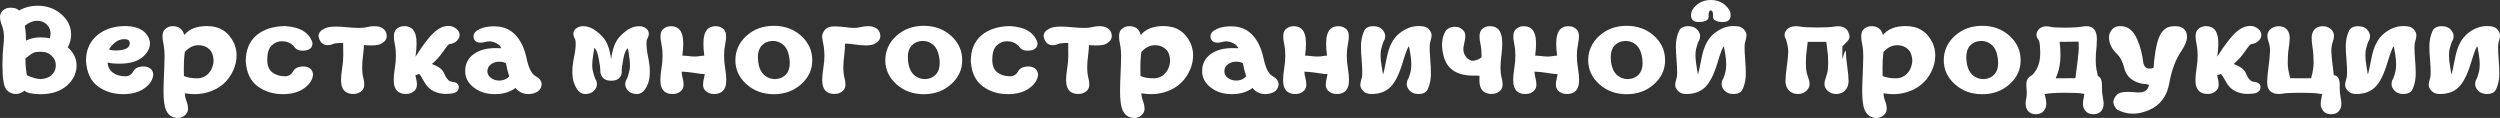
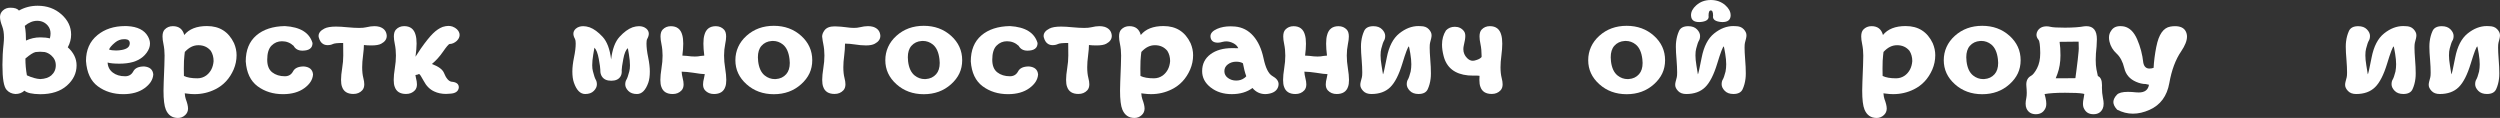
<svg xmlns="http://www.w3.org/2000/svg" viewBox="0 0 1804.3 85.13">
  <rect x="0" y="0" width="1804.3" height="85.13" fill="#333333" stroke="none" />
  <defs>
    <style>.d{fill:#fff;}</style>
  </defs>
  <g id="a" />
  <g id="b">
    <g id="c">
      <g>
        <path class="d" d="M13.62,7.64c4.13-2.33,8.66-3.49,13.58-3.49,6.75,0,12.46,2.07,17.13,6.2,4.66,4.13,7,9.01,7,14.62,0,3.17-.8,6.22-2.41,9.17,4.23,3.81,6.35,8.15,6.35,13.03,0,5.62-2.33,10.49-7,14.62-4.66,4.13-11.08,6.2-19.24,6.2-5.81-.07-9.61-.93-11.39-2.56-1.76,1.61-3.93,2.41-6.53,2.41-2.6-.17-4.7-1.16-6.31-2.97-1.01-1.09-1.78-3.09-2.28-6.01-.51-2.92-.76-6.93-.76-12.02s.28-10.19,.85-15.29c.17-1.58,.26-3.09,.26-4.53,0-3.07-.41-5.69-1.22-7.87-1.09-2.84-1.63-5.07-1.63-6.68v-.45c.05-1.73,.72-3.19,2-4.38,1.43-1.38,3.25-2.08,5.46-2.08,3.12,0,5.17,.69,6.16,2.08Zm5.12,21.63c3.29-1.53,6.73-2.3,10.32-2.3,2.7,0,5.01,.25,6.94,.74,.32-1.26,.48-2.45,.48-3.56,0-2.2-.66-4.08-1.97-5.64-1.98-2.33-4.53-3.49-7.64-3.49s-6.11,1.21-8.98,3.64c.35,1.73,.58,3.6,.71,5.6,.07,1.68,.12,3.35,.15,5.01Zm.67,25.09c3.64,1.66,6.85,2.56,9.65,2.71,3.44-.17,6.09-1.05,7.94-2.63,2.18-1.93,3.27-4.35,3.27-7.27s-1.09-5.23-3.27-7.16c-1.48-1.29-3.07-2.1-4.75-2.45-1.29-.15-2.39-.22-3.3-.22-.87,0-1.94,.07-3.23,.22-1.68,.35-4.14,1.91-7.38,4.68,0,4.13,.36,8.18,1.08,12.13Z" />
-         <path class="d" d="M70.25,25.38c5.32-4.38,12.01-6.57,20.08-6.57,.57,0,1.15,.01,1.74,.04,7.2,.42,12.07,2.86,14.62,7.31,1.04,1.81,1.56,3.58,1.56,5.31,0,2.2-.8,4.4-2.41,6.61-3.12,4.28-7.94,6.8-14.47,7.57-1.71,.2-3.41,.3-5.12,.3-3.86,0-6.72-.27-8.57-.82,.12,2.99,1.35,5.39,3.67,7.2,2.33,1.81,5.32,2.71,8.98,2.71,2.67,0,4.63-1.18,5.88-3.54,1.25-2.36,3.85-3.54,7.81-3.54,4.11,.35,6.31,2.28,6.61,5.79-.25,3.74-2.36,7.04-6.33,9.91-3.97,2.87-9.09,4.3-15.34,4.3-7.1,0-13.21-1.89-18.33-5.66-5.12-3.77-7.98-9.88-8.57-18.31,0-7.92,2.73-14.11,8.2-18.59Zm8.46,10.39c1.26,.45,2.97,.67,5.12,.67,1.36,0,2.76-.14,4.19-.41,3.54-.67,5.41-2.1,5.6-4.3,.02-.17,.04-.33,.04-.48,0-1.83-1.06-2.82-3.19-2.97h-.93c-2.38,0-4.53,.79-6.46,2.38-2.47,2.05-3.93,3.76-4.38,5.12Z" />
+         <path class="d" d="M70.25,25.38c5.32-4.38,12.01-6.57,20.08-6.57,.57,0,1.15,.01,1.74,.04,7.2,.42,12.07,2.86,14.62,7.31,1.04,1.81,1.56,3.58,1.56,5.31,0,2.2-.8,4.4-2.41,6.61-3.12,4.28-7.94,6.8-14.47,7.57-1.71,.2-3.41,.3-5.12,.3-3.86,0-6.72-.27-8.57-.82,.12,2.99,1.35,5.39,3.67,7.2,2.33,1.81,5.32,2.71,8.98,2.71,2.67,0,4.63-1.18,5.88-3.54,1.25-2.36,3.85-3.54,7.81-3.54,4.11,.35,6.31,2.28,6.61,5.79-.25,3.74-2.36,7.04-6.33,9.91-3.97,2.87-9.09,4.3-15.34,4.3-7.1,0-13.21-1.89-18.33-5.66-5.12-3.77-7.98-9.88-8.57-18.31,0-7.92,2.73-14.11,8.2-18.59Zm8.46,10.39c1.26,.45,2.97,.67,5.12,.67,1.36,0,2.76-.14,4.19-.41,3.54-.67,5.41-2.1,5.6-4.3,.02-.17,.04-.33,.04-.48,0-1.83-1.06-2.82-3.19-2.97h-.93c-2.38,0-4.53,.79-6.46,2.38-2.47,2.05-3.93,3.76-4.38,5.12" />
        <path class="d" d="M149.44,18.81c9.05,0,15.55,4.13,19.48,12.39,1.21,2.85,1.82,5.71,1.82,8.61,0,3.59-.71,7.04-2.12,10.35-2.87,6.58-7.29,11.34-13.25,14.29-4.65,2.33-9.65,3.49-14.99,3.49-1.71,0-3.43-.12-5.16-.37l-1.89-.22c.15,1.83,.4,3.2,.74,4.12,1.09,2.89,1.63,5.15,1.63,6.75v.41c-.07,1.73-.74,3.19-2,4.38-1.48,1.41-3.24,2.12-5.27,2.12-4.16,0-7.08-2.02-8.76-6.05-1.11-2.65-1.67-7.2-1.67-13.66,0-1.9,.05-3.97,.15-6.2,.42-9.85,.63-16.22,.63-19.11s-.27-5.73-.82-8.35c-.45-2.1-.67-3.91-.67-5.42,0-2.2,.49-3.85,1.48-4.94,1.56-1.68,3.55-2.52,5.97-2.52,4.38,0,7.13,2.13,8.24,6.38,3.46-4.3,8.94-6.46,16.44-6.46Zm-16.7,36c2.3,1.14,5.54,1.71,9.72,1.71,2.35,0,4.48-.68,6.38-2.04,3.19-2.42,4.96-5.88,5.31-10.35,0-2.84-.67-5.32-2-7.42-2.25-2.72-5.23-4.08-8.94-4.08s-6.82,1.62-9.83,4.86c-.07,.79-.17,1.67-.3,2.63-.27,2.05-.41,5.22-.41,9.5,0,1.66,.02,3.39,.07,5.2Z" />
        <path class="d" d="M225.55,31.1c0,3.61-2.42,5.43-7.27,5.46-2.97,0-5.1-1.16-6.38-3.49-2.38-2.2-5.18-3.3-8.42-3.3-2.89,0-5.39,1.04-7.48,3.12-2.09,2.08-3.14,5.49-3.14,10.24,0,4.18,1.21,7.21,3.64,9.09,2.42,1.88,5.47,2.82,9.13,2.82,2.67,0,4.63-1.18,5.88-3.54,1.25-2.36,3.85-3.54,7.81-3.54,4.11,.35,6.31,2.28,6.61,5.79-.25,3.74-2.36,7.04-6.33,9.91-3.97,2.87-9.09,4.3-15.34,4.3-7.1,0-13.21-1.89-18.33-5.68s-7.98-9.77-8.57-17.96c0-8.11,2.54-14.35,7.61-18.72,5.07-4.37,11.96-6.62,20.67-6.77,11.08,.67,17.73,4.76,19.93,12.28Z" />
        <path class="d" d="M247.67,31.02h-.52c-3.54,0-5.83,.25-6.87,.74-1.09,.54-2.38,.82-3.86,.82-1.39,0-2.56-.35-3.53-1.04-1.26-.84-2.18-2.28-2.75-4.3-.15-.4-.22-.83-.22-1.3,0-2.13,1.41-3.91,4.23-5.34,1.83-.94,4.61-1.41,8.35-1.41,2.25,0,4.97,.16,8.16,.48,3.34,.32,6.17,.48,8.5,.48,2.2,0,3.88-.15,5.05-.45,2.28-.54,4.28-.82,6.01-.82,1.29,0,2.51,.16,3.67,.48,3.04,.99,4.76,2.91,5.16,5.75,.05,.27,.07,.53,.07,.78,0,2.38-1.34,4.27-4.01,5.68-1.48,.82-3.85,1.22-7.09,1.22-2.13,0-3.92-.1-5.38-.3,0,1.76-.21,4.29-.63,7.61-.42,3.12-.63,5.93-.63,8.42,0,3.02,.28,5.63,.85,7.83,.45,1.71,.67,3.2,.67,4.49,0,1.83-.5,3.28-1.48,4.34-1.63,1.76-3.76,2.63-6.38,2.63-4.3,0-7.04-1.73-8.2-5.2-.47-1.21-.71-2.87-.71-4.97,0-2.28,.27-5.11,.82-8.5,.52-3.12,.78-6.13,.78-9.05s-.03-5.97-.07-9.09Z" />
        <path class="d" d="M299.88,40.93l3.79-5.79c3.46-4.95,6.38-8.58,8.74-10.91,2.36-2.33,4.73-3.93,7.11-4.82,1.56-.47,2.93-.71,4.12-.71,1.01,0,1.99,.16,2.93,.48,1.38,.54,2.44,1.18,3.15,1.89,1.34,1.29,2,2.68,2,4.19v.04c-.03,1.48-.69,2.87-2,4.16-1.68,1.53-3.45,2.3-5.31,2.3-.69,.2-2.26,2.06-4.69,5.58-2.44,3.53-5.12,6.48-8.03,8.85,4.65,1.71,7.53,3.79,8.65,6.23,1.61,4.06,3.46,6.25,5.57,6.57,3.49,.27,5.23,1.62,5.23,4.04,0,.27-.04,.53-.11,.78-.57,2.33-2.57,3.59-6.01,3.79-.99,.12-2.03,.19-3.12,.19-3.17,0-6-.59-8.5-1.78-3.19-1.46-5.73-4-7.61-7.61-1.76-3.31-2.87-4.97-3.34-4.97h-.11c-.4,.3-1.24,.54-2.52,.74,.07,.62,.2,1.27,.37,1.97,.49,1.86,.74,3.43,.74,4.71,0,1.83-.5,3.28-1.48,4.34-1.63,1.76-3.76,2.63-6.38,2.63-4.3,0-7.04-1.73-8.2-5.2-.47-1.21-.71-2.87-.71-4.97,0-2.28,.27-5.11,.82-8.5,.52-3.12,.78-6.13,.78-9.05s-.27-5.73-.82-8.35c-.45-2.1-.67-3.91-.67-5.42,0-2.2,.49-3.85,1.48-4.94,1.56-1.68,3.55-2.52,5.97-2.52,4.38,0,7.12,2.13,8.24,6.38,.47,1.61,.71,3.69,.71,6.23s-.26,5.57-.78,9.43Z" />
-         <path class="d" d="M372.06,63.49c-3.93,2.97-8.92,4.45-14.96,4.45s-11.08-1.6-15.2-4.81c-4.12-3.2-6.18-7.13-6.18-11.78,0-5.15,2-9.2,5.99-12.17,4-2.97,9.25-4.45,15.75-4.45,2.67,0,4.12,.03,4.34,.07-.64-1.46-1.73-2.61-3.27-3.45-1.86-.99-3.65-1.48-5.38-1.48-.92,0-1.83,.12-2.75,.37-1.21,.37-2.33,.56-3.34,.56-2.97,0-4.71-1.19-5.23-3.56-.07-.35-.11-.69-.11-1.04,0-2.18,1.61-3.97,4.82-5.38,2.77-1.21,5.99-1.82,9.65-1.82,1.09,0,2.19,.05,3.3,.15,5.2,.5,9.56,2.73,13.08,6.72,3.53,3.98,6.02,9.41,7.48,16.29,1.46,6.88,3.57,11.11,6.35,12.69,2.99,1.66,4.49,3.62,4.49,5.9,0,.45-.05,.89-.15,1.34-.77,3.19-3.3,5.08-7.61,5.68-.57,.1-1.14,.15-1.71,.15-3.79,0-6.92-1.47-9.39-4.42Zm-4.49-8.46c-.99-2.72-1.79-5.84-2.41-9.35-1.21-.77-2.83-1.15-4.86-1.15-2.28,0-4.27,.63-5.97,1.89s-2.56,2.91-2.56,4.94,.85,3.64,2.56,4.9,3.7,1.89,5.97,1.89,4.23-.61,5.86-1.82c.59-.42,1.06-.85,1.41-1.3Z" />
        <path class="d" d="M447.11,26.61c3.18-3.46,6.31-5.76,9.41-6.9,1.68-.54,3.23-.82,4.64-.82,2.15,0,3.95,.61,5.38,1.82,1.14,1.04,1.71,2.25,1.71,3.64,0,1.14-.4,2.41-1.19,3.82-.32,.59-.48,1.68-.48,3.27,0,2.77,.41,6.1,1.22,9.98,.79,3.86,1.19,7.26,1.19,10.21,0,3.19-.36,5.85-1.08,7.98-1.93,5.49-4.66,8.24-8.2,8.24-2.7,0-4.78-.75-6.25-2.25-1.47-1.5-2.21-3.05-2.21-4.66,0-1.38,.29-2.55,.87-3.49,.58-.94,1.27-2.93,2.06-5.97,.32-1.16,.48-2.62,.48-4.38,0-2.15-.25-4.72-.74-7.72-.5-3.07-.75-4.6-.78-4.6-1.44,1.09-2.54,3.69-3.3,7.81-.77,4.12-1.15,6.77-1.15,7.96v.15c.02,.32,.04,.64,.04,.96,0,1.34-.3,2.5-.89,3.49-1.26,2.08-3.49,3.12-6.68,3.12s-5.42-1.03-6.75-3.08c-.77-1.19-1.15-2.57-1.15-4.16v-.59c0-1.21-.37-3.86-1.11-7.94s-1.79-6.78-3.15-8.09v-.04s-.33,1.67-.85,5.01c-.5,2.99-.74,5.55-.74,7.68,0,1.78,.17,3.25,.52,4.42,.77,3.04,1.43,5.04,2,5.97,.57,.94,.85,2.1,.85,3.49,0,1.61-.74,3.16-2.21,4.66-1.47,1.5-3.54,2.25-6.22,2.25-3.54,0-6.26-2.75-8.16-8.24-.74-2.13-1.11-4.79-1.11-7.98,0-2.94,.4-6.35,1.19-10.21,.82-3.88,1.22-7.21,1.22-9.98,0-1.58-.16-2.67-.48-3.27-.79-1.41-1.19-2.68-1.19-3.82,0-1.38,.58-2.6,1.74-3.64,1.41-1.21,3.2-1.82,5.38-1.82,1.38,0,2.92,.27,4.6,.82,3.07,1.14,6.2,3.43,9.39,6.88s5.23,8.89,6.12,16.31c.87-7.4,2.89-12.83,6.07-16.29Z" />
        <path class="d" d="M508.29,40.12c-.42-3.31-.63-6.18-.63-8.61,0-2.55,.23-4.63,.71-6.23,1.11-4.25,3.86-6.38,8.24-6.38,2.42,0,4.42,.84,5.97,2.52,.99,1.09,1.48,2.73,1.48,4.94,0,1.51-.22,3.32-.67,5.42-.54,2.62-.82,5.41-.82,8.35s.26,5.94,.78,9.05c.54,3.39,.82,6.22,.82,8.5,0,2.1-.24,3.76-.71,4.97-1.16,3.46-3.9,5.2-8.2,5.2-2.62,0-4.75-.88-6.38-2.63-.99-1.06-1.48-2.51-1.48-4.34,0-1.29,.25-2.86,.74-4.71,.25-.99,.42-1.88,.52-2.67-1.51,0-4.29-.33-8.35-1-3.09-.47-5.88-.73-8.35-.78,.07,1.48,.32,3.04,.74,4.68,.45,1.71,.67,3.2,.67,4.49,0,1.83-.5,3.28-1.48,4.34-1.63,1.76-3.76,2.63-6.38,2.63-4.3,0-7.04-1.73-8.2-5.2-.47-1.21-.71-2.87-.71-4.97,0-2.28,.27-5.11,.82-8.5,.52-3.12,.78-6.13,.78-9.05s-.27-5.73-.82-8.35c-.45-2.1-.67-3.91-.67-5.42,0-2.2,.49-3.85,1.48-4.94,1.56-1.68,3.55-2.52,5.97-2.52,4.38,0,7.12,2.13,8.24,6.38,.47,1.61,.71,3.69,.71,6.23s-.21,5.29-.63,8.61l3.3,.22c2.13,.3,4.02,.45,5.68,.45s2.99-.14,4.16-.41l2.67-.26Z" />
        <path class="d" d="M578.2,25.83c5.34,4.8,8.02,10.68,8.02,17.63s-2.67,12.53-8.02,17.33c-5.34,4.8-11.91,7.2-19.71,7.2s-14.37-2.4-19.72-7.2c-5.36-4.8-8.03-10.58-8.03-17.33s2.68-12.83,8.03-17.63c5.36-4.8,11.93-7.2,19.72-7.2s14.36,2.4,19.71,7.2Zm-21.23,3.75c-3.04,.2-5.52,1.37-7.42,3.53-1.71,1.96-2.56,4.7-2.56,8.24,0,.92,.06,1.91,.19,2.97,.57,4.7,2.15,8.09,4.75,10.17,2.18,1.73,4.61,2.6,7.31,2.6,.25,0,.51-.01,.78-.04,3.04-.2,5.52-1.37,7.42-3.53,1.71-1.95,2.56-4.65,2.56-8.09,0-.89-.06-1.82-.19-2.78-.59-4.92-2.19-8.44-4.79-10.54-2.13-1.71-4.53-2.56-7.2-2.56-.27,0-.56,.01-.85,.04Z" />
        <path class="d" d="M593.42,27.05c-.05-.2-.07-.41-.07-.63,0-1.43,.53-2.89,1.6-4.38,1.41-2,3.85-3.01,7.31-3.01h.48c2.99,.1,5.62,.31,7.87,.63,2.13,.32,4.02,.48,5.68,.48s2.99-.15,4.16-.45c2.28-.54,4.28-.82,6.01-.82,1.29,0,2.51,.16,3.67,.48,3.04,.99,4.76,2.91,5.16,5.75,.05,.27,.07,.53,.07,.78,0,2.38-1.34,4.27-4.01,5.68-1.48,.82-3.61,1.22-6.38,1.22-2.5,0-5.38-.26-8.65-.78-2.03-.32-4.18-.49-6.46-.52,0,2.62-.2,5.49-.59,8.61-.42,3.12-.63,5.93-.63,8.42,0,3.02,.28,5.63,.85,7.83,.45,1.71,.67,3.2,.67,4.49,0,1.83-.5,3.28-1.48,4.34-1.63,1.76-3.76,2.63-6.38,2.63-4.3,0-7.04-1.73-8.2-5.2-.47-1.21-.71-2.87-.71-4.97,0-2.28,.27-5.11,.82-8.5,.52-3.12,.78-6.13,.78-9.05s-.27-5.73-.82-8.35c-.32-1.48-.57-3.05-.74-4.71Z" />
        <path class="d" d="M686.41,25.83c5.34,4.8,8.02,10.68,8.02,17.63s-2.67,12.53-8.02,17.33c-5.34,4.8-11.91,7.2-19.71,7.2s-14.37-2.4-19.72-7.2c-5.36-4.8-8.03-10.58-8.03-17.33s2.68-12.83,8.03-17.63c5.36-4.8,11.93-7.2,19.72-7.2s14.36,2.4,19.71,7.2Zm-21.23,3.75c-3.04,.2-5.52,1.37-7.42,3.53-1.71,1.96-2.56,4.7-2.56,8.24,0,.92,.06,1.91,.19,2.97,.57,4.7,2.15,8.09,4.75,10.17,2.18,1.73,4.61,2.6,7.31,2.6,.25,0,.51-.01,.78-.04,3.04-.2,5.52-1.37,7.42-3.53,1.71-1.95,2.56-4.65,2.56-8.09,0-.89-.06-1.82-.19-2.78-.59-4.92-2.19-8.44-4.79-10.54-2.13-1.71-4.53-2.56-7.2-2.56-.27,0-.56,.01-.85,.04Z" />
        <path class="d" d="M748.83,31.1c0,3.61-2.42,5.43-7.27,5.46-2.97,0-5.1-1.16-6.38-3.49-2.38-2.2-5.18-3.3-8.42-3.3-2.89,0-5.39,1.04-7.48,3.12-2.09,2.08-3.14,5.49-3.14,10.24,0,4.18,1.21,7.21,3.64,9.09,2.42,1.88,5.47,2.82,9.13,2.82,2.67,0,4.63-1.18,5.88-3.54,1.25-2.36,3.85-3.54,7.81-3.54,4.11,.35,6.31,2.28,6.61,5.79-.25,3.74-2.36,7.04-6.33,9.91-3.97,2.87-9.09,4.3-15.34,4.3-7.1,0-13.21-1.89-18.33-5.68s-7.98-9.77-8.57-17.96c0-8.11,2.54-14.35,7.61-18.72,5.07-4.37,11.96-6.62,20.67-6.77,11.08,.67,17.73,4.76,19.93,12.28Z" />
        <path class="d" d="M770.95,31.02h-.52c-3.54,0-5.83,.25-6.87,.74-1.09,.54-2.38,.82-3.86,.82-1.39,0-2.56-.35-3.53-1.04-1.26-.84-2.18-2.28-2.75-4.3-.15-.4-.22-.83-.22-1.3,0-2.13,1.41-3.91,4.23-5.34,1.83-.94,4.61-1.41,8.35-1.41,2.25,0,4.97,.16,8.16,.48,3.34,.32,6.17,.48,8.5,.48,2.2,0,3.88-.15,5.05-.45,2.28-.54,4.28-.82,6.01-.82,1.29,0,2.51,.16,3.67,.48,3.04,.99,4.76,2.91,5.16,5.75,.05,.27,.07,.53,.07,.78,0,2.38-1.34,4.27-4.01,5.68-1.48,.82-3.85,1.22-7.09,1.22-2.13,0-3.92-.1-5.38-.3,0,1.76-.21,4.29-.63,7.61-.42,3.12-.63,5.93-.63,8.42,0,3.02,.28,5.63,.85,7.83,.45,1.71,.67,3.2,.67,4.49,0,1.83-.5,3.28-1.48,4.34-1.63,1.76-3.76,2.63-6.38,2.63-4.3,0-7.04-1.73-8.2-5.2-.47-1.21-.71-2.87-.71-4.97,0-2.28,.27-5.11,.82-8.5,.52-3.12,.78-6.13,.78-9.05s-.03-5.97-.07-9.09Z" />
        <path class="d" d="M839.79,18.81c9.05,0,15.55,4.13,19.48,12.39,1.21,2.85,1.82,5.71,1.82,8.61,0,3.59-.71,7.04-2.12,10.35-2.87,6.58-7.29,11.34-13.25,14.29-4.65,2.33-9.65,3.49-14.99,3.49-1.71,0-3.43-.12-5.16-.37l-1.89-.22c.15,1.83,.4,3.2,.74,4.12,1.09,2.89,1.63,5.15,1.63,6.75v.41c-.07,1.73-.74,3.19-2,4.38-1.48,1.41-3.24,2.12-5.27,2.12-4.16,0-7.08-2.02-8.76-6.05-1.11-2.65-1.67-7.2-1.67-13.66,0-1.9,.05-3.97,.15-6.2,.42-9.85,.63-16.22,.63-19.11s-.27-5.73-.82-8.35c-.45-2.1-.67-3.91-.67-5.42,0-2.2,.49-3.85,1.48-4.94,1.56-1.68,3.55-2.52,5.97-2.52,4.38,0,7.12,2.13,8.24,6.38,3.46-4.3,8.94-6.46,16.44-6.46Zm-16.7,36c2.3,1.14,5.54,1.71,9.72,1.71,2.35,0,4.48-.68,6.38-2.04,3.19-2.42,4.96-5.88,5.31-10.35,0-2.84-.67-5.32-2-7.42-2.25-2.72-5.23-4.08-8.94-4.08s-6.82,1.62-9.83,4.86c-.07,.79-.17,1.67-.3,2.63-.27,2.05-.41,5.22-.41,9.5,0,1.66,.02,3.39,.07,5.2Z" />
        <path class="d" d="M903.95,63.49c-3.93,2.97-8.92,4.45-14.96,4.45s-11.08-1.6-15.2-4.81c-4.12-3.2-6.18-7.13-6.18-11.78,0-5.15,2-9.2,5.99-12.17,4-2.97,9.25-4.45,15.75-4.45,2.67,0,4.12,.03,4.34,.07-.64-1.46-1.73-2.61-3.27-3.45-1.86-.99-3.65-1.48-5.38-1.48-.92,0-1.83,.12-2.75,.37-1.21,.37-2.33,.56-3.34,.56-2.97,0-4.71-1.19-5.23-3.56-.07-.35-.11-.69-.11-1.04,0-2.18,1.61-3.97,4.82-5.38,2.77-1.21,5.99-1.82,9.65-1.82,1.09,0,2.19,.05,3.3,.15,5.2,.5,9.56,2.73,13.08,6.72,3.53,3.98,6.02,9.41,7.48,16.29,1.46,6.88,3.57,11.11,6.35,12.69,2.99,1.66,4.49,3.62,4.49,5.9,0,.45-.05,.89-.15,1.34-.77,3.19-3.3,5.08-7.61,5.68-.57,.1-1.14,.15-1.71,.15-3.79,0-6.92-1.47-9.39-4.42Zm-4.49-8.46c-.99-2.72-1.79-5.84-2.41-9.35-1.21-.77-2.83-1.15-4.86-1.15-2.28,0-4.27,.63-5.97,1.89s-2.56,2.91-2.56,4.94,.85,3.64,2.56,4.9,3.7,1.89,5.97,1.89,4.23-.61,5.86-1.82c.59-.42,1.06-.85,1.41-1.3Z" />
        <path class="d" d="M957.72,40.12c-.42-3.31-.63-6.18-.63-8.61,0-2.55,.23-4.63,.71-6.23,1.11-4.25,3.86-6.38,8.24-6.38,2.42,0,4.42,.84,5.97,2.52,.99,1.09,1.48,2.73,1.48,4.94,0,1.51-.22,3.32-.67,5.42-.54,2.62-.82,5.41-.82,8.35s.26,5.94,.78,9.05c.54,3.39,.82,6.22,.82,8.5,0,2.1-.24,3.76-.71,4.97-1.16,3.46-3.9,5.2-8.2,5.2-2.62,0-4.75-.88-6.38-2.63-.99-1.06-1.48-2.51-1.48-4.34,0-1.29,.25-2.86,.74-4.71,.25-.99,.42-1.88,.52-2.67-1.51,0-4.29-.33-8.35-1-3.09-.47-5.88-.73-8.35-.78,.07,1.48,.32,3.04,.74,4.68,.45,1.71,.67,3.2,.67,4.49,0,1.83-.5,3.28-1.48,4.34-1.63,1.76-3.76,2.63-6.38,2.63-4.3,0-7.04-1.73-8.2-5.2-.47-1.21-.71-2.87-.71-4.97,0-2.28,.27-5.11,.82-8.5,.52-3.12,.78-6.13,.78-9.05s-.27-5.73-.82-8.35c-.45-2.1-.67-3.91-.67-5.42,0-2.2,.49-3.85,1.48-4.94,1.56-1.68,3.55-2.52,5.97-2.52,4.38,0,7.12,2.13,8.24,6.38,.47,1.61,.71,3.69,.71,6.23s-.21,5.29-.63,8.61l3.3,.22c2.13,.3,4.02,.45,5.68,.45s2.99-.14,4.16-.41l2.67-.26Z" />
        <path class="d" d="M1000.88,41.51c1.56-8.03,4.56-13.82,9-17.37,4.44-3.55,9.05-5.33,13.82-5.33,.59,0,1.15,.03,1.67,.07,2.5,0,4.43,.72,5.79,2.17,1.36,1.45,2.04,2.9,2.04,4.36,0,.72-.09,1.48-.28,2.28-.19,.8-.46,1.89-.83,3.25-.17,.67-.26,1.83-.26,3.49,0,2.03,.14,4.8,.41,8.31,.32,3.86,.48,7.25,.48,10.17,0,1.53-.07,2.83-.22,3.9-.32,2.72-1.01,5.24-2.06,7.55-1.05,2.31-3.27,3.47-6.66,3.47-2.7,0-4.79-.77-6.27-2.3-1.48-1.53-2.23-3.1-2.23-4.71,0-1.41,.28-2.57,.85-3.49,.57-.92,1.22-2.82,1.97-5.71,.32-1.76,.48-3.5,.48-5.23,0-2.2-.24-4.75-.71-7.64-.62-3.56-.96-5.34-1.04-5.34v.07c-.72,.25-2.3,4.4-4.75,12.45s-5.35,13.72-8.7,17c-3.35,3.28-7.9,4.92-13.64,4.92-2.55,0-4.52-.73-5.9-2.19-1.39-1.46-2.08-2.92-2.08-4.38,0-.72,.1-1.47,.3-2.26,.2-.79,.48-1.88,.85-3.27,.17-.64,.26-1.81,.26-3.49,0-2.5-.14-5.44-.41-8.83-.35-3.98-.52-7.2-.52-9.65,0-1.53,.07-2.82,.22-3.86,.32-2.72,1.01-5.24,2.06-7.55,1.05-2.31,3.28-3.47,6.7-3.47,2.7,0,4.79,.77,6.27,2.3,1.48,1.53,2.23,3.11,2.23,4.71,0,1.41-.29,2.57-.85,3.47-.57,.9-1.22,2.81-1.97,5.73-.35,1.26-.52,2.88-.52,4.86,0,2.08,.23,4.52,.71,7.31,.67,4.26,1.01,6.38,1.04,6.38,.27-.07,1.19-4.12,2.75-12.15Z" />
        <path class="d" d="M1067.82,54.77l.04-.04c0-.12-1.79-.19-5.38-.19-.92,0-1.87-.04-2.86-.11-9.7-.94-15.61-5.62-17.74-14.03-.77-2.97-1.15-5.7-1.15-8.2,0-3.86,.95-7.27,2.86-10.24,1.68-1.76,3.81-2.63,6.38-2.63,2.79,0,4.98,1.05,6.57,3.15,.67,.87,1,2.03,1,3.49,0,1.63-.35,3.83-1.04,6.61-.25,1.01-.37,1.98-.37,2.89,0,2.5,.9,4.65,2.71,6.46,1.29,1.29,2.65,1.93,4.08,1.93,.77,0,1.67-.19,2.71-.56,1.68-.52,2.91-1.24,3.67-2.15v-1.04c0-2.94-.27-5.73-.82-8.35-.45-2.1-.67-3.91-.67-5.42,0-2.2,.49-3.85,1.48-4.94,1.56-1.68,3.55-2.52,5.97-2.52,4.38,0,7.12,2.13,8.24,6.38,.47,1.61,.71,3.69,.71,6.23s-.21,5.29-.63,8.61c-.42,3.12-.63,5.93-.63,8.42,0,3.02,.28,5.63,.85,7.83,.45,1.71,.67,3.2,.67,4.49,0,1.83-.5,3.28-1.48,4.34-1.63,1.76-3.76,2.63-6.38,2.63-4.3,0-7.04-1.73-8.2-5.2-.47-1.21-.71-2.87-.71-4.97,0-1.36,.04-2.33,.11-2.89Z" />
-         <path class="d" d="M1123.78,40.12c-.42-3.31-.63-6.18-.63-8.61,0-2.55,.23-4.63,.71-6.23,1.11-4.25,3.86-6.38,8.24-6.38,2.42,0,4.42,.84,5.97,2.52,.99,1.09,1.48,2.73,1.48,4.94,0,1.51-.22,3.32-.67,5.42-.54,2.62-.82,5.41-.82,8.35s.26,5.94,.78,9.05c.54,3.39,.82,6.22,.82,8.5,0,2.1-.24,3.76-.71,4.97-1.16,3.46-3.9,5.2-8.2,5.2-2.62,0-4.75-.88-6.38-2.63-.99-1.06-1.48-2.51-1.48-4.34,0-1.29,.25-2.86,.74-4.71,.25-.99,.42-1.88,.52-2.67-1.51,0-4.29-.33-8.35-1-3.09-.47-5.88-.73-8.35-.78,.07,1.48,.32,3.04,.74,4.68,.45,1.71,.67,3.2,.67,4.49,0,1.83-.5,3.28-1.48,4.34-1.63,1.76-3.76,2.63-6.38,2.63-4.3,0-7.04-1.73-8.2-5.2-.47-1.21-.71-2.87-.71-4.97,0-2.28,.27-5.11,.82-8.5,.52-3.12,.78-6.13,.78-9.05s-.27-5.73-.82-8.35c-.45-2.1-.67-3.91-.67-5.42,0-2.2,.49-3.85,1.48-4.94,1.56-1.68,3.55-2.52,5.97-2.52,4.38,0,7.12,2.13,8.24,6.38,.47,1.61,.71,3.69,.71,6.23s-.21,5.29-.63,8.61l3.3,.22c2.13,.3,4.02,.45,5.68,.45s2.99-.14,4.16-.41l2.67-.26Z" />
        <path class="d" d="M1193.7,25.83c5.34,4.8,8.02,10.68,8.02,17.63s-2.67,12.53-8.02,17.33c-5.34,4.8-11.91,7.2-19.71,7.2s-14.37-2.4-19.72-7.2c-5.36-4.8-8.03-10.58-8.03-17.33s2.68-12.83,8.03-17.63c5.36-4.8,11.93-7.2,19.72-7.2s14.36,2.4,19.71,7.2Zm-21.23,3.75c-3.04,.2-5.52,1.37-7.42,3.53-1.71,1.96-2.56,4.7-2.56,8.24,0,.92,.06,1.91,.19,2.97,.57,4.7,2.15,8.09,4.75,10.17,2.18,1.73,4.61,2.6,7.31,2.6,.25,0,.51-.01,.78-.04,3.04-.2,5.52-1.37,7.42-3.53,1.71-1.95,2.56-4.65,2.56-8.09,0-.89-.06-1.82-.19-2.78-.59-4.92-2.19-8.44-4.79-10.54-2.13-1.71-4.53-2.56-7.2-2.56-.27,0-.56,.01-.85,.04Z" />
        <path class="d" d="M1228.14,41.51c1.56-8.03,4.56-13.82,9-17.37,4.44-3.55,9.05-5.33,13.82-5.33,.59,0,1.15,.03,1.67,.07,2.5,0,4.43,.72,5.79,2.17,1.36,1.45,2.04,2.9,2.04,4.36,0,.72-.09,1.48-.28,2.28-.19,.8-.46,1.89-.83,3.25-.17,.67-.26,1.83-.26,3.49,0,2.03,.14,4.8,.41,8.31,.32,3.86,.48,7.25,.48,10.17,0,1.53-.07,2.83-.22,3.9-.32,2.72-1.01,5.24-2.06,7.55-1.05,2.31-3.27,3.47-6.66,3.47-2.7,0-4.79-.77-6.27-2.3-1.48-1.53-2.23-3.1-2.23-4.71,0-1.41,.28-2.57,.85-3.49,.57-.92,1.22-2.82,1.97-5.71,.32-1.76,.48-3.5,.48-5.23,0-2.2-.24-4.75-.71-7.64-.62-3.56-.96-5.34-1.04-5.34v.07c-.72,.25-2.3,4.4-4.75,12.45s-5.35,13.72-8.7,17c-3.35,3.28-7.9,4.92-13.64,4.92-2.55,0-4.52-.73-5.9-2.19-1.39-1.46-2.08-2.92-2.08-4.38,0-.72,.1-1.47,.3-2.26,.2-.79,.48-1.88,.85-3.27,.17-.64,.26-1.81,.26-3.49,0-2.5-.14-5.44-.41-8.83-.35-3.98-.52-7.2-.52-9.65,0-1.53,.07-2.82,.22-3.86,.32-2.72,1.01-5.24,2.06-7.55,1.05-2.31,3.28-3.47,6.7-3.47,2.7,0,4.79,.77,6.27,2.3,1.48,1.53,2.23,3.11,2.23,4.71,0,1.41-.29,2.57-.85,3.47-.57,.9-1.22,2.81-1.97,5.73-.35,1.26-.52,2.88-.52,4.86,0,2.08,.23,4.52,.71,7.31,.67,4.26,1.01,6.38,1.04,6.38,.27-.07,1.19-4.12,2.75-12.15Zm6.61-41.51c4.08,0,7.57,1.26,10.46,3.79,2.55,2.28,3.82,4.66,3.82,7.16v.52c-.22,2.97-2.17,4.45-5.83,4.45-.35,0-.71-.01-1.08-.04-3.88-.37-5.83-1.64-5.83-3.82,0-.12,.02-.31,.07-.56v-.3c0-2.45-.54-3.67-1.63-3.67s-1.63,1.22-1.63,3.67v.3c.05,.25,.07,.43,.07,.56,0,2.18-1.93,3.45-5.79,3.82-.4,.03-.77,.04-1.11,.04-3.69,0-5.62-1.48-5.79-4.45-.03-.2-.04-.37-.04-.52,0-2.5,1.27-4.89,3.82-7.16,2.84-2.52,6.33-3.79,10.46-3.79Z" />
-         <path class="d" d="M1329.67,33.47v9.28c1.19-4.16,1.95-6.23,2.3-6.23,.12,0,.19,.31,.19,.93,.17,3.46,.54,7.18,1.11,11.15,.57,3.97,.85,7.03,.85,9.18,.02,.03,.04,.21,.04,.56,0,2.92-.87,5.25-2.6,6.98s-3.81,2.52-6.38,2.52-4.64-.83-6.27-2.49c-1.44-1.31-2.15-2.86-2.15-4.64,0-1.19,.19-2.31,.58-3.38,.38-1.06,.83-2.49,1.34-4.27,.51-1.78,.76-4.33,.76-7.64,0-3.71-.26-7.22-.78-10.54-.37-2.75-.56-4.29-.56-4.64h-13.43c0,.35-.19,1.89-.56,4.64-.52,3.32-.78,6.83-.78,10.54,0,3.32,.25,5.86,.76,7.64,.51,1.78,.95,3.2,1.34,4.27,.38,1.06,.58,2.19,.58,3.38,0,1.78-.72,3.33-2.15,4.64-1.63,1.66-3.72,2.49-6.27,2.49s-4.74-.84-6.42-2.52c-1.71-1.73-2.56-4.06-2.56-6.98,0-.35,.01-.53,.04-.56,0-2.15,.28-5.21,.85-9.18,.57-3.97,.94-7.69,1.11-11.15,0-2.25-.41-4.79-1.22-7.61l-.37-1.48c-.69-.94-1.04-2-1.04-3.19,0-1.09,.36-2.13,1.08-3.12,1.48-2.1,3.88-3.15,7.2-3.15,.94,0,1.89,.1,2.86,.3,2.35,.42,6.47,.63,12.36,.63s9.95-.21,12.32-.63c.94-.17,1.82-.26,2.63-.26,3.66,0,6.12,1.29,7.38,3.86,.67,1.34,1,2.54,1,3.6,0,.64-.14,1.26-.41,1.86-.45,.92-2.02,2.66-4.71,5.23Z" />
        <path class="d" d="M1375.42,18.81c9.05,0,15.55,4.13,19.48,12.39,1.21,2.85,1.82,5.71,1.82,8.61,0,3.59-.71,7.04-2.12,10.35-2.87,6.58-7.29,11.34-13.25,14.29-4.65,2.33-9.65,3.49-14.99,3.49-1.71,0-3.43-.12-5.16-.37l-1.89-.22c.15,1.83,.4,3.2,.74,4.12,1.09,2.89,1.63,5.15,1.63,6.75v.41c-.07,1.73-.74,3.19-2,4.38-1.48,1.41-3.24,2.12-5.27,2.12-4.16,0-7.08-2.02-8.76-6.05-1.11-2.65-1.67-7.2-1.67-13.66,0-1.9,.05-3.97,.15-6.2,.42-9.85,.63-16.22,.63-19.11s-.27-5.73-.82-8.35c-.45-2.1-.67-3.91-.67-5.42,0-2.2,.49-3.85,1.48-4.94,1.56-1.68,3.55-2.52,5.97-2.52,4.38,0,7.12,2.13,8.24,6.38,3.46-4.3,8.94-6.46,16.44-6.46Zm-16.7,36c2.3,1.14,5.54,1.71,9.72,1.71,2.35,0,4.48-.68,6.38-2.04,3.19-2.42,4.96-5.88,5.31-10.35,0-2.84-.67-5.32-2-7.42-2.25-2.72-5.23-4.08-8.94-4.08s-6.82,1.62-9.83,4.86c-.07,.79-.17,1.67-.3,2.63-.27,2.05-.41,5.22-.41,9.5,0,1.66,.02,3.39,.07,5.2Z" />
        <path class="d" d="M1450.31,25.83c5.34,4.8,8.02,10.68,8.02,17.63s-2.67,12.53-8.02,17.33c-5.34,4.8-11.91,7.2-19.71,7.2s-14.37-2.4-19.72-7.2c-5.36-4.8-8.03-10.58-8.03-17.33s2.68-12.83,8.03-17.63c5.36-4.8,11.93-7.2,19.72-7.2s14.36,2.4,19.71,7.2Zm-21.23,3.75c-3.04,.2-5.52,1.37-7.42,3.53-1.71,1.96-2.56,4.7-2.56,8.24,0,.92,.06,1.91,.19,2.97,.57,4.7,2.15,8.09,4.75,10.17,2.18,1.73,4.61,2.6,7.31,2.6,.25,0,.51-.01,.78-.04,3.04-.2,5.52-1.37,7.42-3.53,1.71-1.95,2.56-4.65,2.56-8.09,0-.89-.06-1.82-.19-2.78-.59-4.92-2.19-8.44-4.79-10.54-2.13-1.71-4.53-2.56-7.2-2.56-.27,0-.56,.01-.85,.04Z" />
        <path class="d" d="M1504.27,67.84h.07s-.4-.15-1.19-.3c-2.33-.4-6.43-.59-12.32-.59h-1c-5.89,0-10.63,.31-14.21,.93l.71,2.86c.35,1.56,.52,2.93,.52,4.12,0,1.46-.27,2.67-.82,3.64-1.36,2.62-3.61,3.93-6.75,3.93s-5.5-1.39-6.72-4.16c-.42-.94-.63-2.09-.63-3.45,0-1.16,.17-2.55,.52-4.16,.2-.99,.3-2.21,.3-3.67,0-1.36-.09-2.93-.26-4.71-.05-.45-.07-.88-.07-1.3,0-2.97,1.15-5.06,3.45-6.27,1.31-.69,2.75-2.5,4.3-5.42,1.53-2.97,2.3-6.53,2.3-10.69v-.85c-.1-5.17-.5-8.15-1.19-8.94-1.01-1.19-1.52-2.42-1.52-3.71,0-.92,.26-1.83,.78-2.75,1.36-2.23,3.55-3.34,6.57-3.34,.89,0,1.83,.12,2.82,.37,1.63,.4,5.01,.59,10.13,.59h.71c5.62-.02,10.07-.35,13.36-.96,.59-.07,1.14-.11,1.63-.11,5.07,0,7.61,3.14,7.61,9.43,0,1.16-.07,2.87-.22,5.12-.42,3.71-.63,6.99-.63,9.83,0,2.62,.17,4.86,.52,6.72,.45,2.23,.79,3.86,1.04,4.9,1.98,.79,2.97,2.97,2.97,6.53v.48c-.03,.45-.04,.88-.04,1.3,0,2.62,.23,5.11,.71,7.46,.35,1.61,.52,2.99,.52,4.16,0,1.36-.21,2.51-.63,3.45-1.21,2.77-3.45,4.16-6.72,4.16s-5.39-1.31-6.75-3.93c-.54-.96-.82-2.18-.82-3.64,0-1.19,.17-2.56,.52-4.12,.25-1.24,.4-2.2,.45-2.89Zm-20.6-11.36h7.16c4.33,0,6.67-.02,7.01-.07v.07s.3-2.26,.89-6.72,1.08-8.73,1.45-12.84c.07-.62,.11-1.22,.11-1.82,0-3.29-.04-4.97-.11-5.05-6.58,.1-11.16,.15-13.73,.15,.42,2.82,.63,6.07,.63,9.76,0,4.92-.74,9.41-2.23,13.47-.47,1.34-.87,2.35-1.19,3.04Z" />
        <path class="d" d="M1556.29,33.66c1.71-8.81,5.08-13.63,10.13-14.47,1.19-.2,2.29-.3,3.3-.3,3.76,0,6.31,1.16,7.64,3.49,.69,1.24,1.04,2.59,1.04,4.04,0,2.94-1.4,6.48-4.19,10.61-4.06,5.91-6.92,13.56-8.57,22.93-1.66,9.38-6.42,15.82-14.29,19.33-4.11,1.83-8.1,2.75-11.99,2.75s-7.64-.95-11.36-2.86c-1.83-1.96-2.75-3.81-2.75-5.57,.05-1.73,.9-3.48,2.56-5.23,1.29-1.38,3.93-2.08,7.94-2.08,1.76,0,3.8,.12,6.12,.37,.62,.05,1.2,.07,1.74,.07,4.3,0,6.75-1.86,7.35-5.57l-2.38-.52c-2.18,0-4.49-.53-6.94-1.6-4.58-1.98-7.41-5.27-8.5-9.87-1.09-4.6-2.95-8.11-5.58-10.54-2.63-2.42-4.34-5.27-5.1-8.54-.25-1.06-.37-2.05-.37-2.97,0-1.88,.51-3.5,1.52-4.86,1.36-2.28,3.57-3.41,6.64-3.41,.84,0,1.76,.09,2.75,.26,3.98,.87,7.13,3.96,9.44,9.28,2.31,5.32,3.79,10.96,4.43,16.92,.57,2.77,2.04,4.16,4.42,4.16,1.06,0,2.07-.17,3.01-.52,.22-4.6,.88-9.71,1.97-15.33Z" />
-         <path class="d" d="M1600.23,40.93l3.79-5.79c3.46-4.95,6.38-8.58,8.74-10.91,2.36-2.33,4.73-3.93,7.11-4.82,1.56-.47,2.93-.71,4.12-.71,1.01,0,1.99,.16,2.93,.48,1.38,.54,2.44,1.18,3.15,1.89,1.34,1.29,2,2.68,2,4.19v.04c-.03,1.48-.69,2.87-2,4.16-1.68,1.53-3.45,2.3-5.31,2.3-.69,.2-2.26,2.06-4.69,5.58-2.44,3.53-5.12,6.48-8.03,8.85,4.65,1.71,7.53,3.79,8.65,6.23,1.61,4.06,3.46,6.25,5.57,6.57,3.49,.27,5.23,1.62,5.23,4.04,0,.27-.04,.53-.11,.78-.57,2.33-2.57,3.59-6.01,3.79-.99,.12-2.03,.19-3.12,.19-3.17,0-6-.59-8.5-1.78-3.19-1.46-5.73-4-7.61-7.61-1.76-3.31-2.87-4.97-3.34-4.97h-.11c-.4,.3-1.24,.54-2.52,.74,.07,.62,.2,1.27,.37,1.97,.49,1.86,.74,3.43,.74,4.71,0,1.83-.5,3.28-1.48,4.34-1.63,1.76-3.76,2.63-6.38,2.63-4.3,0-7.04-1.73-8.2-5.2-.47-1.21-.71-2.87-.71-4.97,0-2.28,.27-5.11,.82-8.5,.52-3.12,.78-6.13,.78-9.05s-.27-5.73-.82-8.35c-.45-2.1-.67-3.91-.67-5.42,0-2.2,.49-3.85,1.48-4.94,1.56-1.68,3.55-2.52,5.97-2.52,4.38,0,7.12,2.13,8.24,6.38,.47,1.61,.71,3.69,.71,6.23s-.26,5.57-.78,9.43Z" />
-         <path class="d" d="M1675.86,68.1c.52-.1,.78-.17,.78-.22,0-.03-.17-.04-.52-.04-.89,0-1.84-.1-2.86-.3-2.33-.4-6.43-.59-12.32-.59h-1c-5.89,0-10,.2-12.32,.59-1.01,.2-1.97,.3-2.86,.3-3.32,0-5.71-1.05-7.2-3.15-.87-1.21-1.3-3.05-1.3-5.53,0-.35,.01-.66,.04-.93,.07-2.57,.4-5.94,.96-10.11,.57-4.17,.93-7.97,1.08-11.41,0-2.25-.38-4.51-1.15-6.79-.52-1.48-.78-2.81-.78-3.97,0-1.73,.58-3.22,1.74-4.45,1.68-1.73,3.82-2.6,6.42-2.6,4.43,.12,7.05,2.36,7.87,6.72,.05,.57,.07,1.14,.07,1.71,0,1.88-.21,4.16-.63,6.83-.52,3.32-.78,7.01-.78,11.1,0,3.32,.62,7.04,1.86,11.17,.32,.05,2.65,.07,6.98,.07h1c4.33,0,6.65-.02,6.98-.07,1.24-4.13,1.86-7.85,1.86-11.17,0-4.08-.26-7.78-.78-11.1-.42-2.67-.63-4.95-.63-6.83,0-.57,.02-1.14,.07-1.71,.82-4.35,3.44-6.59,7.87-6.72,2.6,0,4.74,.87,6.42,2.6,1.16,1.24,1.74,2.72,1.74,4.45,0,1.16-.26,2.49-.78,3.97-.77,2.28-1.15,4.54-1.15,6.79,.15,3.44,.51,7.25,1.08,11.43,.35,2.57,.58,4.61,.71,6.12,2.87,.25,4.3,2.63,4.3,7.16v.48c-.03,.45-.04,.88-.04,1.3,0,2.62,.23,5.11,.71,7.46,.35,1.61,.52,2.99,.52,4.16,0,1.36-.21,2.51-.63,3.45-1.21,2.77-3.45,4.16-6.72,4.16s-5.39-1.31-6.75-3.93c-.54-.96-.82-2.18-.82-3.64,0-1.19,.17-2.56,.52-4.12,.27-1.29,.42-2.17,.45-2.63Z" />
        <path class="d" d="M1711.63,41.51c1.56-8.03,4.56-13.82,9-17.37,4.44-3.55,9.05-5.33,13.82-5.33,.59,0,1.15,.03,1.67,.07,2.5,0,4.43,.72,5.79,2.17,1.36,1.45,2.04,2.9,2.04,4.36,0,.72-.09,1.48-.28,2.28-.19,.8-.46,1.89-.83,3.25-.17,.67-.26,1.83-.26,3.49,0,2.03,.14,4.8,.41,8.31,.32,3.86,.48,7.25,.48,10.17,0,1.53-.07,2.83-.22,3.9-.32,2.72-1.01,5.24-2.06,7.55-1.05,2.31-3.27,3.47-6.66,3.47-2.7,0-4.79-.77-6.27-2.3-1.48-1.53-2.23-3.1-2.23-4.71,0-1.41,.28-2.57,.85-3.49,.57-.92,1.22-2.82,1.97-5.71,.32-1.76,.48-3.5,.48-5.23,0-2.2-.24-4.75-.71-7.64-.62-3.56-.96-5.34-1.04-5.34v.07c-.72,.25-2.3,4.4-4.75,12.45s-5.35,13.72-8.7,17c-3.35,3.28-7.9,4.92-13.64,4.92-2.55,0-4.52-.73-5.9-2.19-1.39-1.46-2.08-2.92-2.08-4.38,0-.72,.1-1.47,.3-2.26,.2-.79,.48-1.88,.85-3.27,.17-.64,.26-1.81,.26-3.49,0-2.5-.14-5.44-.41-8.83-.35-3.98-.52-7.2-.52-9.65,0-1.53,.07-2.82,.22-3.86,.32-2.72,1.01-5.24,2.06-7.55,1.05-2.31,3.28-3.47,6.7-3.47,2.7,0,4.79,.77,6.27,2.3,1.48,1.53,2.23,3.11,2.23,4.71,0,1.41-.29,2.57-.85,3.47-.57,.9-1.22,2.81-1.97,5.73-.35,1.26-.52,2.88-.52,4.86,0,2.08,.23,4.52,.71,7.31,.67,4.26,1.01,6.38,1.04,6.38,.27-.07,1.19-4.12,2.75-12.15Z" />
        <path class="d" d="M1771.97,41.51c1.56-8.03,4.56-13.82,9-17.37,4.44-3.55,9.05-5.33,13.82-5.33,.59,0,1.15,.03,1.67,.07,2.5,0,4.43,.72,5.79,2.17,1.36,1.45,2.04,2.9,2.04,4.36,0,.72-.09,1.48-.28,2.28-.19,.8-.46,1.89-.83,3.25-.17,.67-.26,1.83-.26,3.49,0,2.03,.14,4.8,.41,8.31,.32,3.86,.48,7.25,.48,10.17,0,1.53-.07,2.83-.22,3.9-.32,2.72-1.01,5.24-2.06,7.55-1.05,2.31-3.27,3.47-6.66,3.47-2.7,0-4.79-.77-6.27-2.3-1.48-1.53-2.23-3.1-2.23-4.71,0-1.41,.28-2.57,.85-3.49,.57-.92,1.22-2.82,1.97-5.71,.32-1.76,.48-3.5,.48-5.23,0-2.2-.24-4.75-.71-7.64-.62-3.56-.96-5.34-1.04-5.34v.07c-.72,.25-2.3,4.4-4.75,12.45s-5.35,13.72-8.7,17c-3.35,3.28-7.9,4.92-13.64,4.92-2.55,0-4.52-.73-5.9-2.19-1.39-1.46-2.08-2.92-2.08-4.38,0-.72,.1-1.47,.3-2.26,.2-.79,.48-1.88,.85-3.27,.17-.64,.26-1.81,.26-3.49,0-2.5-.14-5.44-.41-8.83-.35-3.98-.52-7.2-.52-9.65,0-1.53,.07-2.82,.22-3.86,.32-2.72,1.01-5.24,2.06-7.55,1.05-2.31,3.28-3.47,6.7-3.47,2.7,0,4.79,.77,6.27,2.3,1.48,1.53,2.23,3.11,2.23,4.71,0,1.41-.29,2.57-.85,3.47-.57,.9-1.22,2.81-1.97,5.73-.35,1.26-.52,2.88-.52,4.86,0,2.08,.23,4.52,.71,7.31,.67,4.26,1.01,6.38,1.04,6.38,.27-.07,1.19-4.12,2.75-12.15Z" />
      </g>
    </g>
  </g>
</svg>